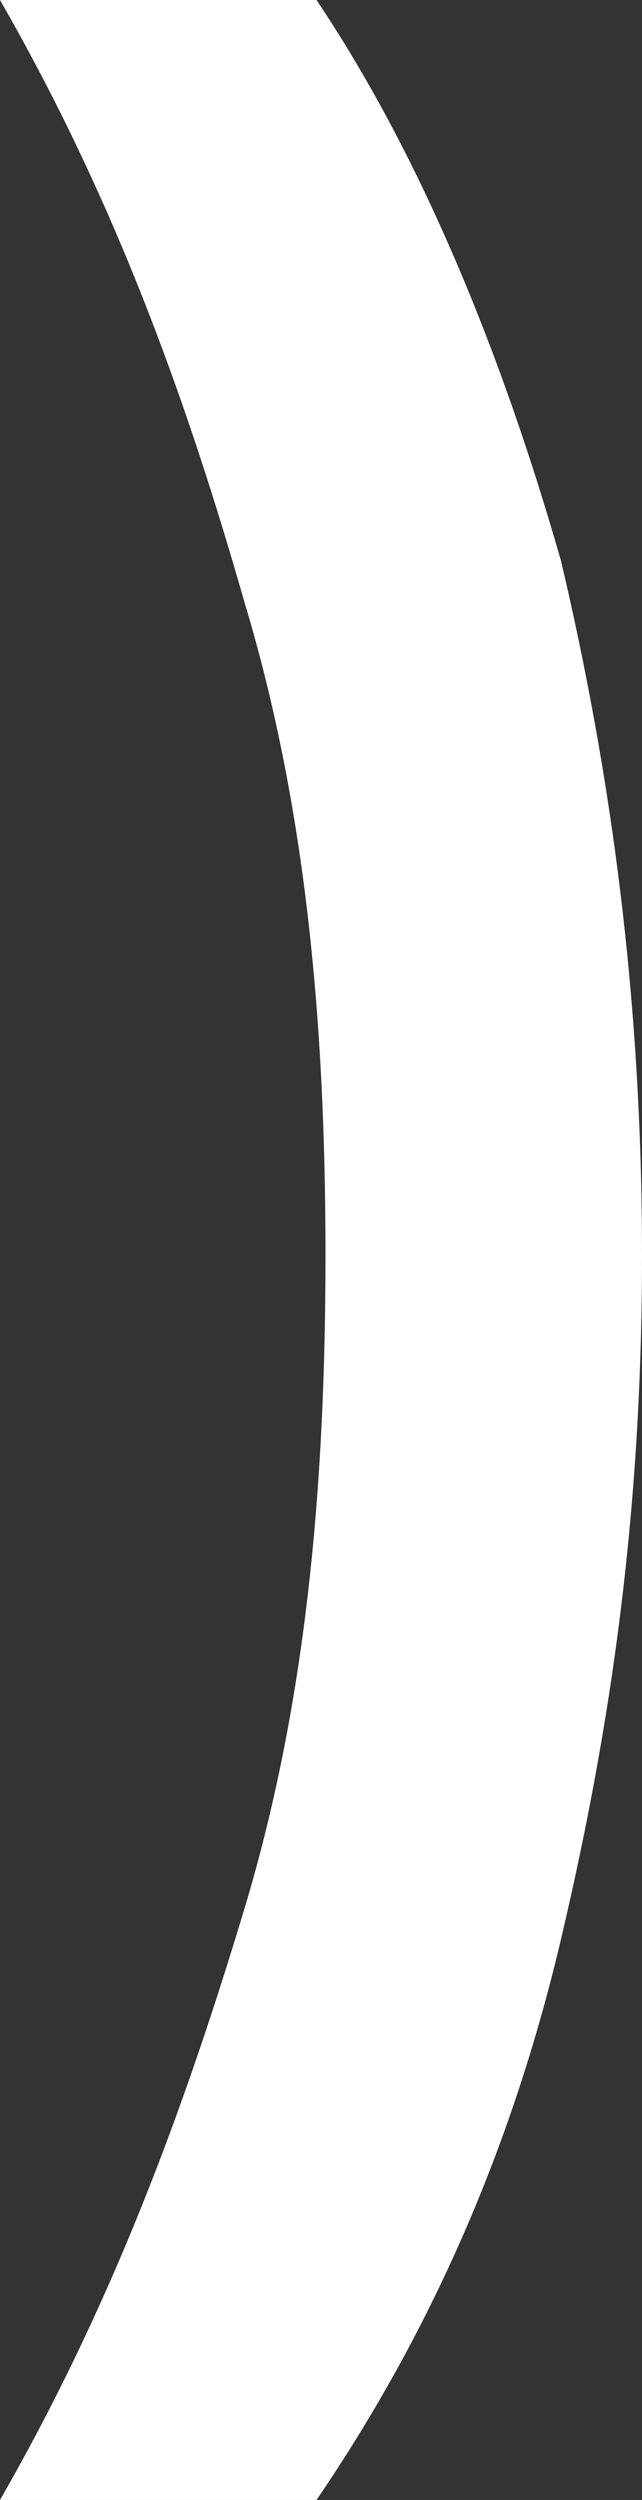
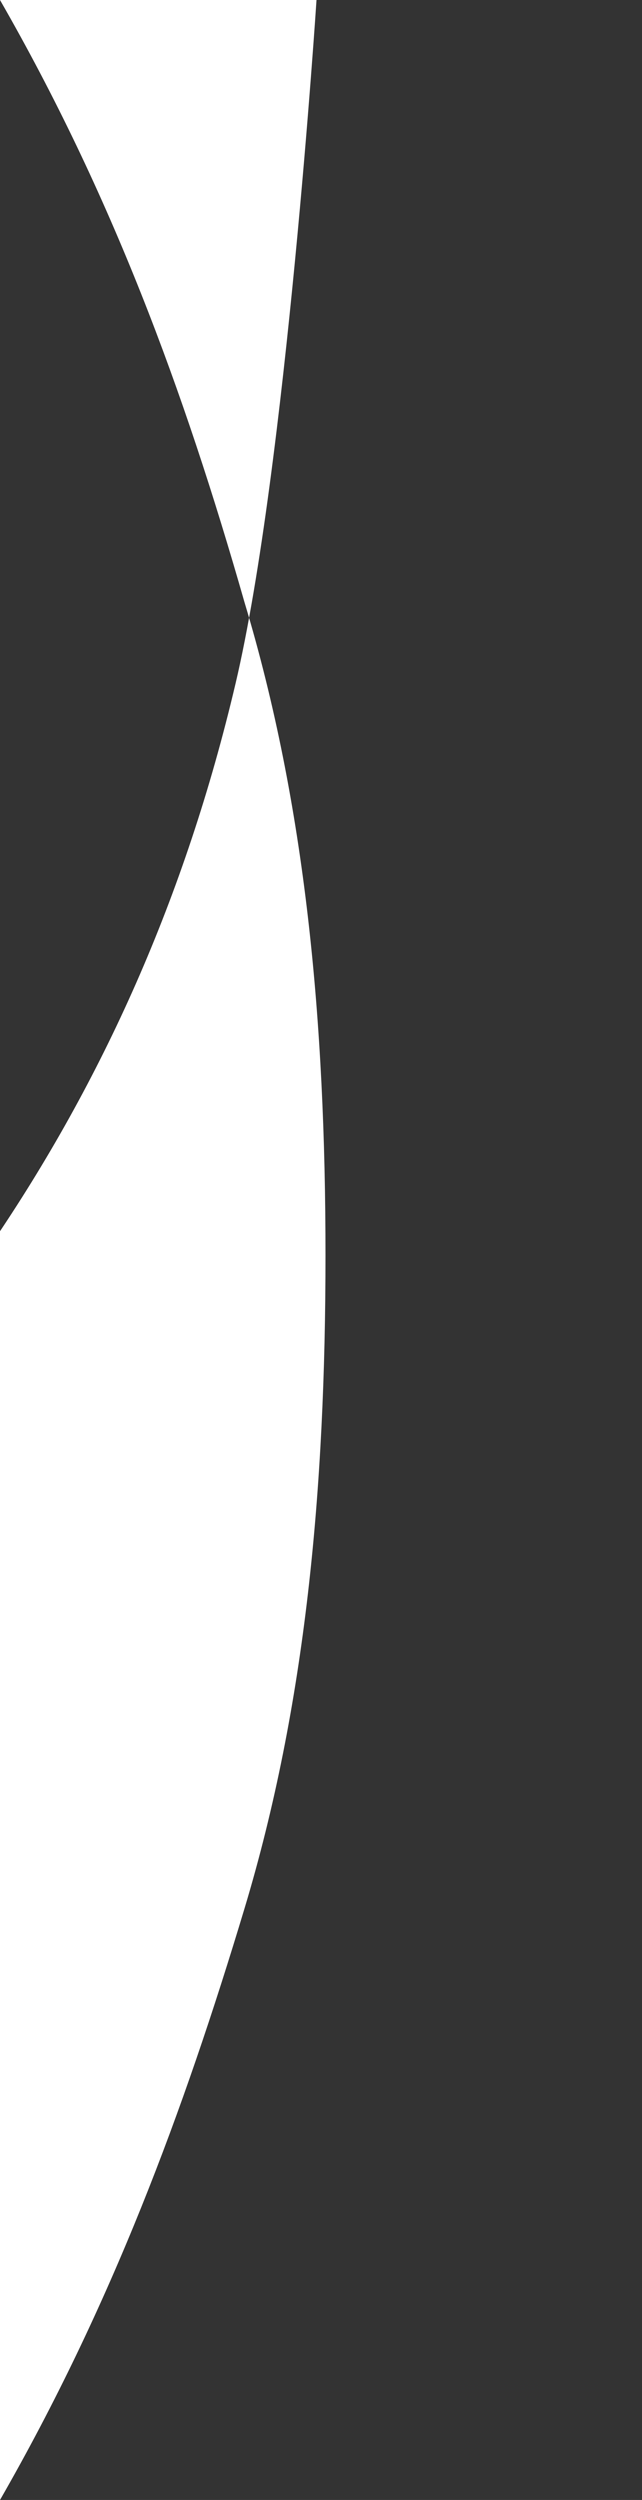
<svg xmlns="http://www.w3.org/2000/svg" id="Layer_1" version="1.1" viewBox="0 0 35.7 139">
  <rect x="0" y="0" width="35.7" height="139" fill="#333333" stroke="none" />
  <defs>
    <style>
      .st0 {
        fill: #fff;
      }
    </style>
  </defs>
-   <path class="st0" d="M0,139c6.2-10.8,10.2-21.6,13.6-32.9s4.5-23.3,4.5-36.3-1.1-25-4.5-36.3C10.2,21.6,6.2,10.8,0,0h17.6c5.7,8.5,10.2,19.3,13.6,31.2,2.8,11.9,4.5,24.4,4.5,38.6s-1.7,26.1-4.5,38-7.4,22.1-13.6,31.2H0Z" />
+   <path class="st0" d="M0,139c6.2-10.8,10.2-21.6,13.6-32.9s4.5-23.3,4.5-36.3-1.1-25-4.5-36.3C10.2,21.6,6.2,10.8,0,0h17.6s-1.7,26.1-4.5,38-7.4,22.1-13.6,31.2H0Z" />
</svg>